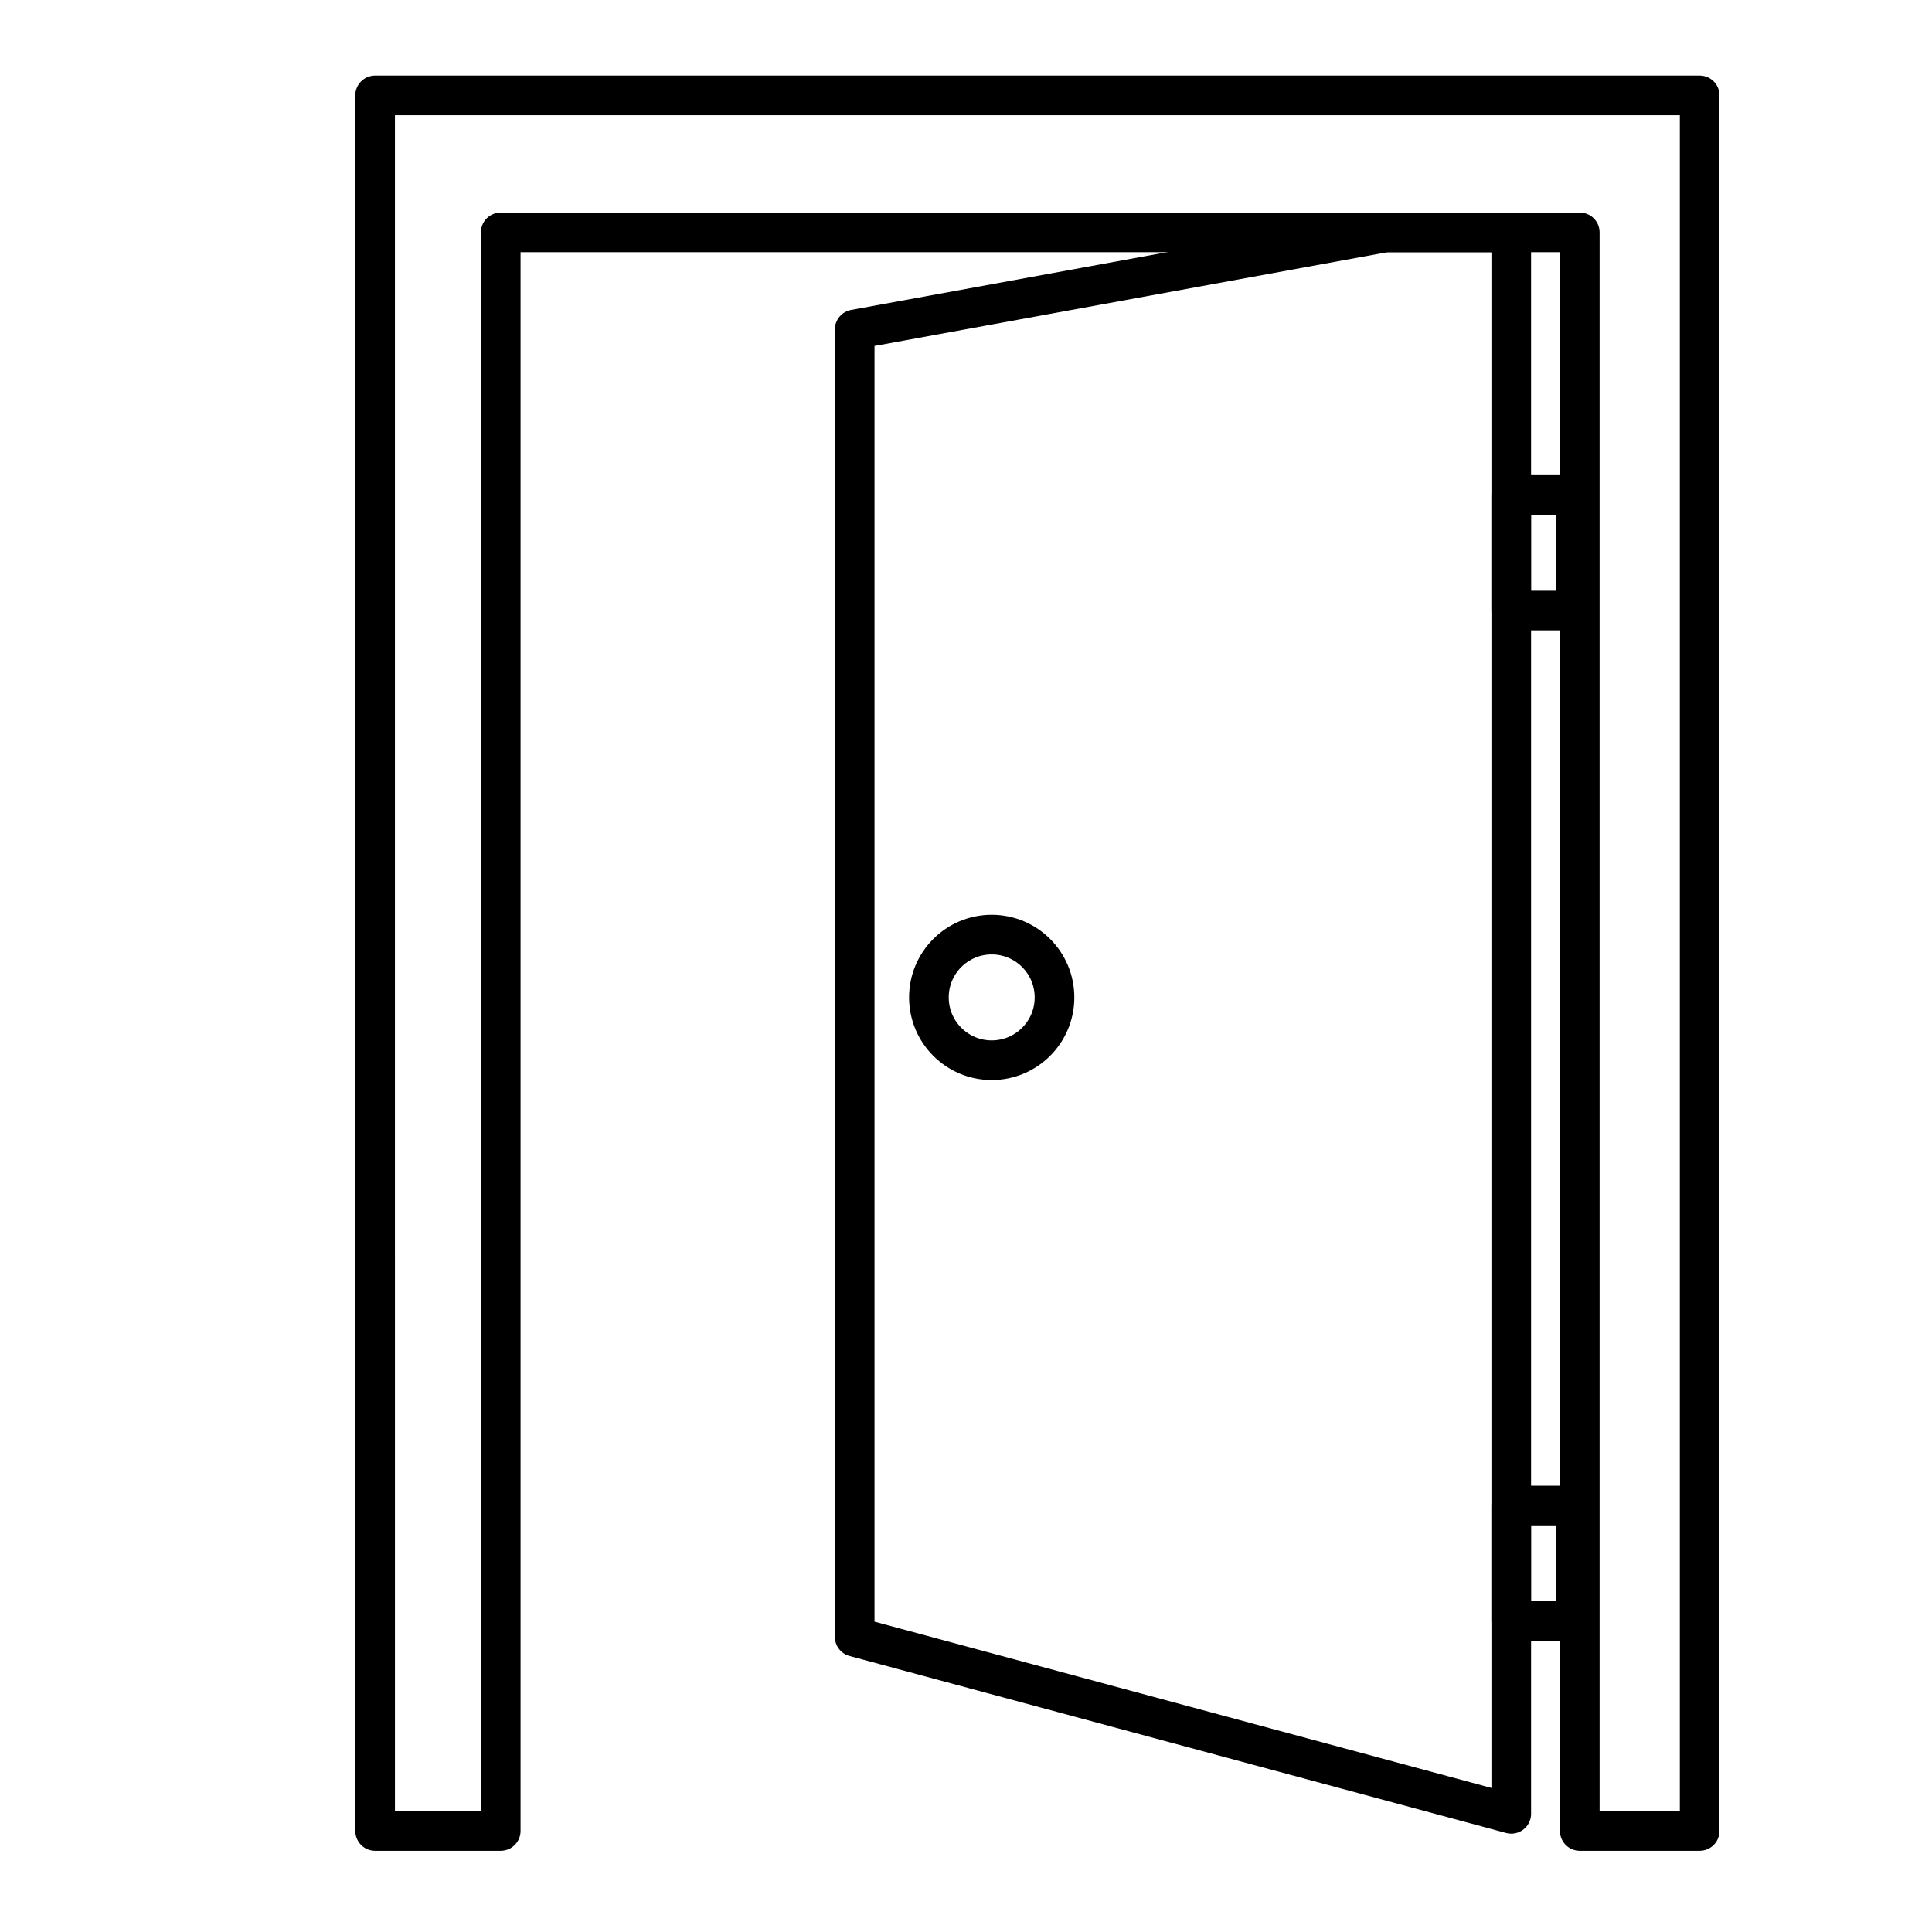
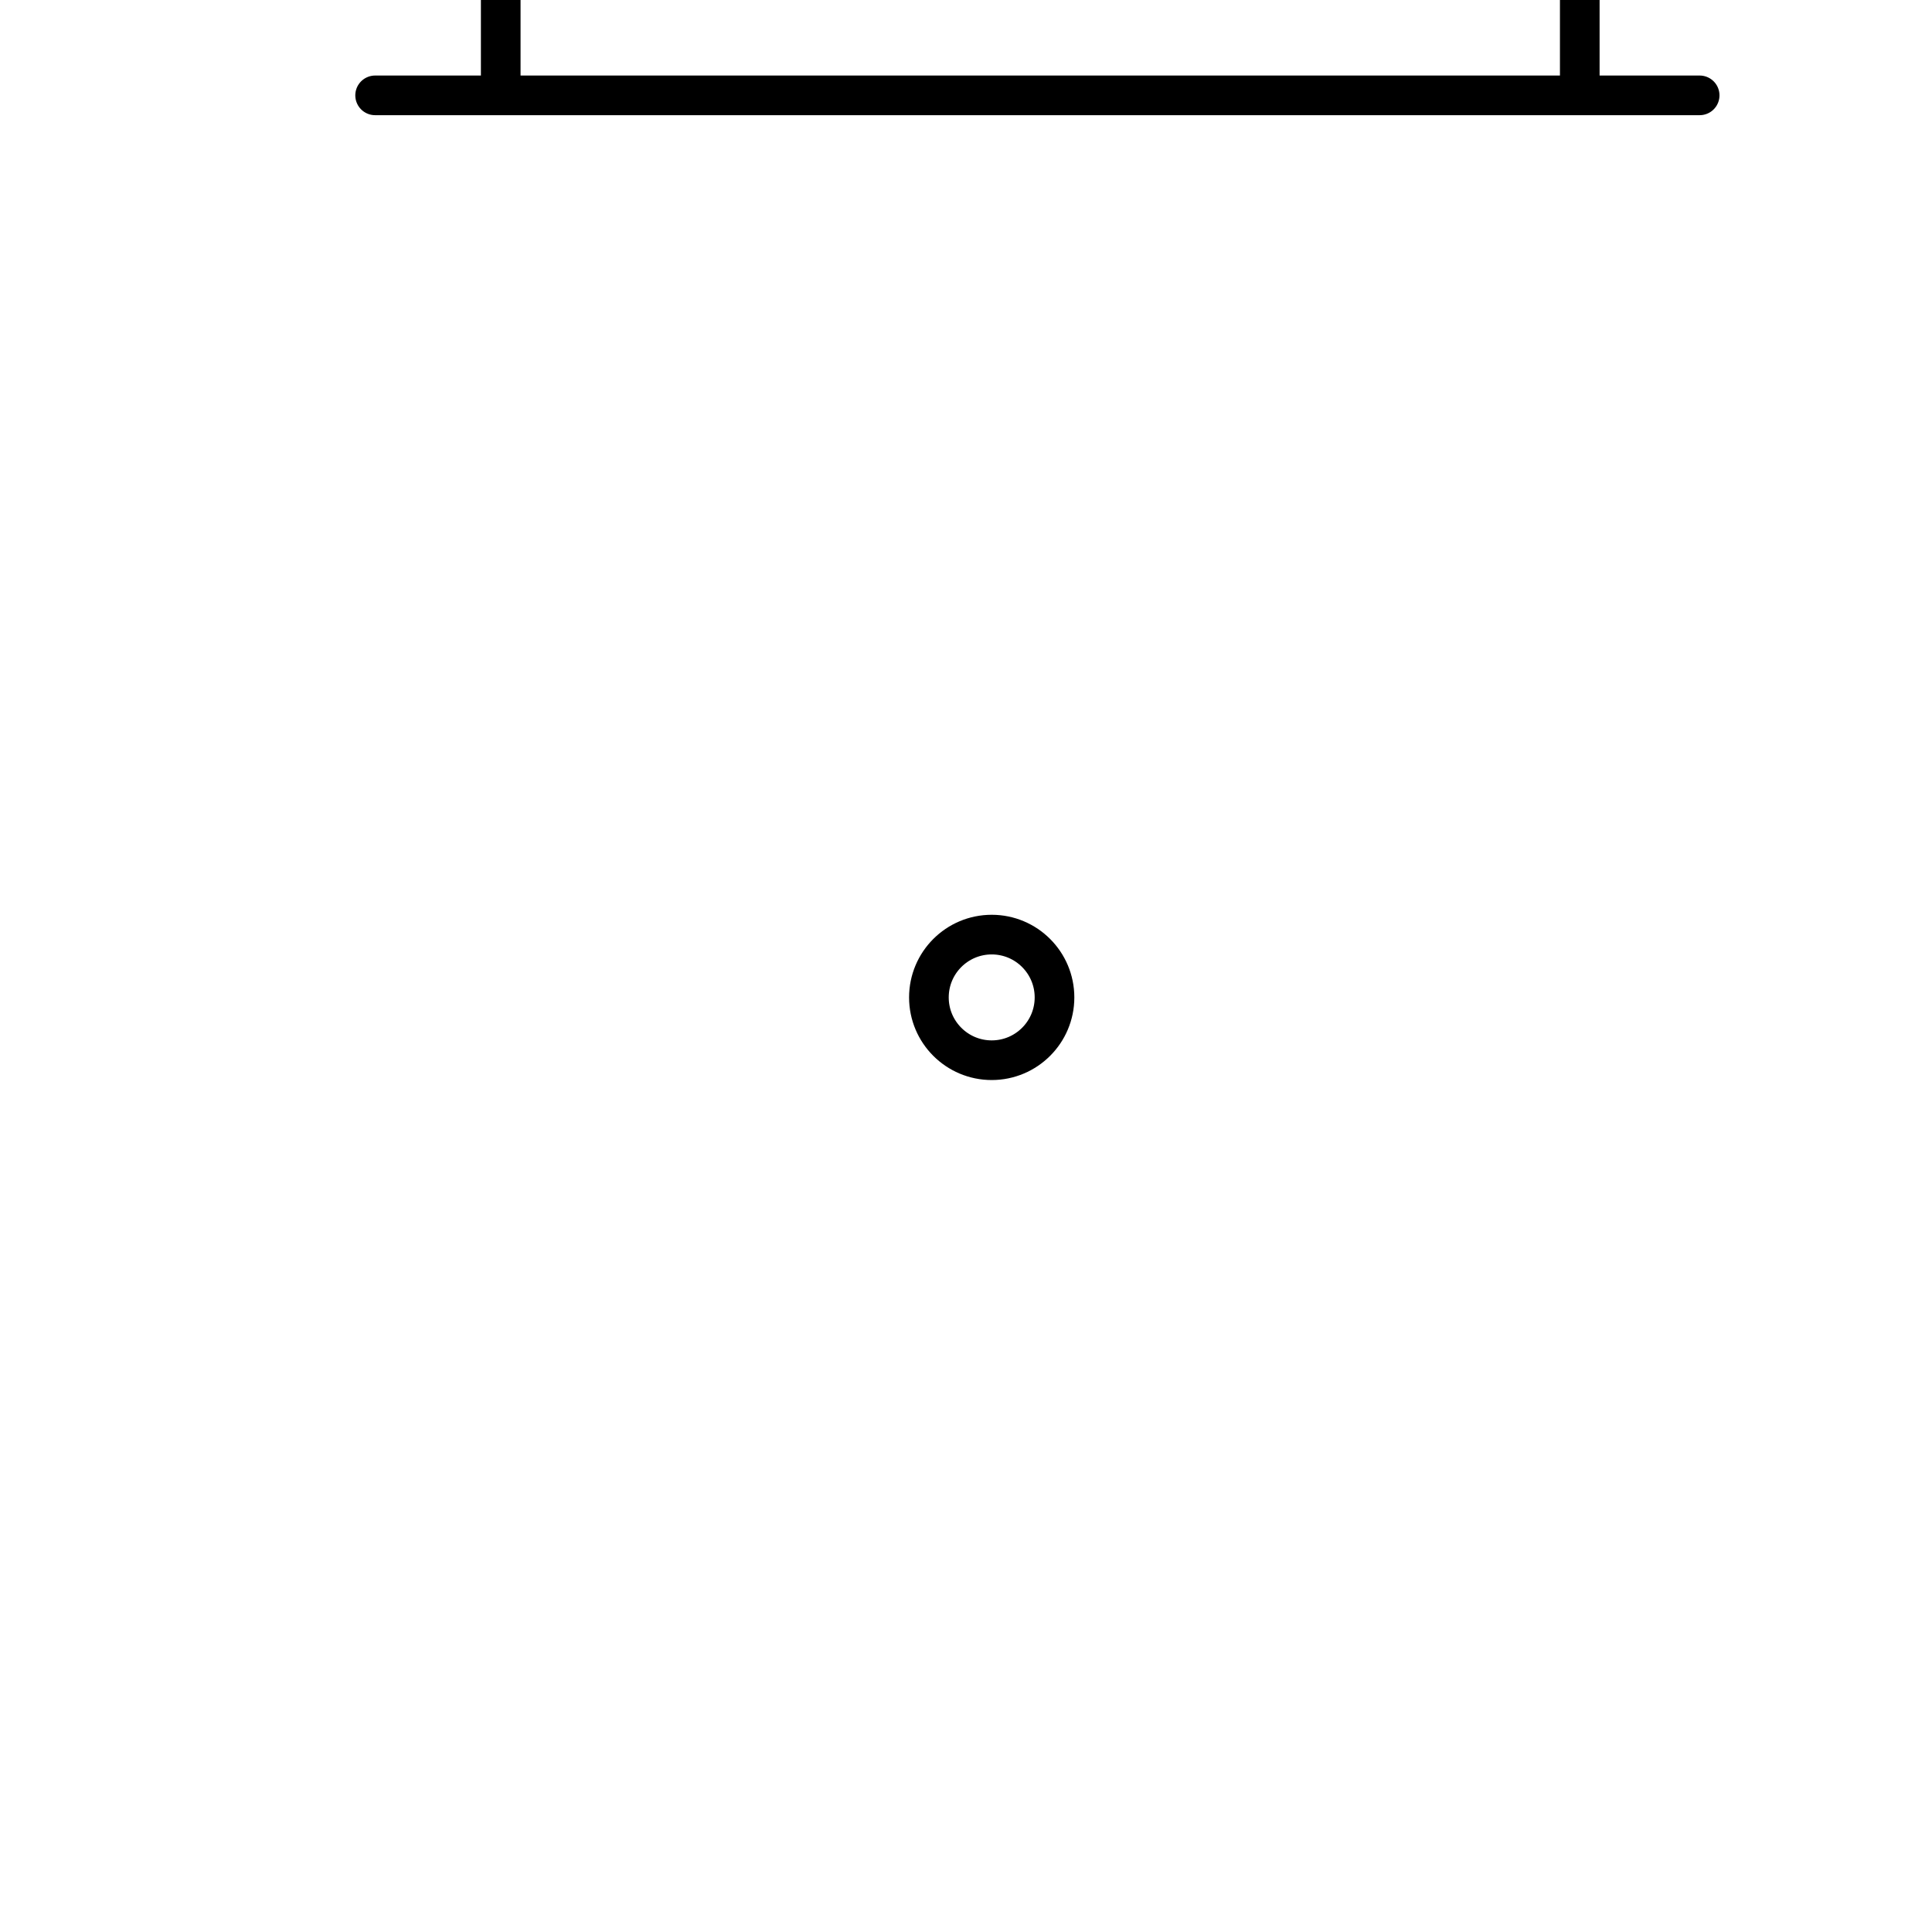
<svg xmlns="http://www.w3.org/2000/svg" width="800px" height="800px" version="1.1" viewBox="144 144 512 512">
  <g fill="none" stroke="#000000" stroke-linecap="round" stroke-linejoin="round" stroke-width="6.945">
-     <path transform="matrix(1.513 0 0 1.513 148.09 148.09)" d="m63.001 13.999h232v304h-20.999v-280h-189v280h-22z" />
-     <path transform="matrix(1.513 0 0 1.513 148.09 148.09)" d="m240 38-93 16.999v229l115 31.001v-277z" />
+     <path transform="matrix(1.513 0 0 1.513 148.09 148.09)" d="m63.001 13.999h232h-20.999v-280h-189v280h-22z" />
    <path transform="matrix(1.513 0 0 1.513 148.09 148.09)" d="m182 172c0 6.075-4.924 10.999-10.999 10.999-6.075 0-11.001-4.924-11.001-10.999 0-6.075 4.926-11.001 11.001-11.001 6.075 0 10.999 4.926 10.999 11.001" />
-     <path transform="matrix(1.513 0 0 1.513 148.09 148.09)" d="m262 83.999h11.365v20.239h-11.365z" />
-     <path transform="matrix(1.513 0 0 1.513 148.09 148.09)" d="m262 261h11.365v20.239h-11.365z" />
  </g>
</svg>